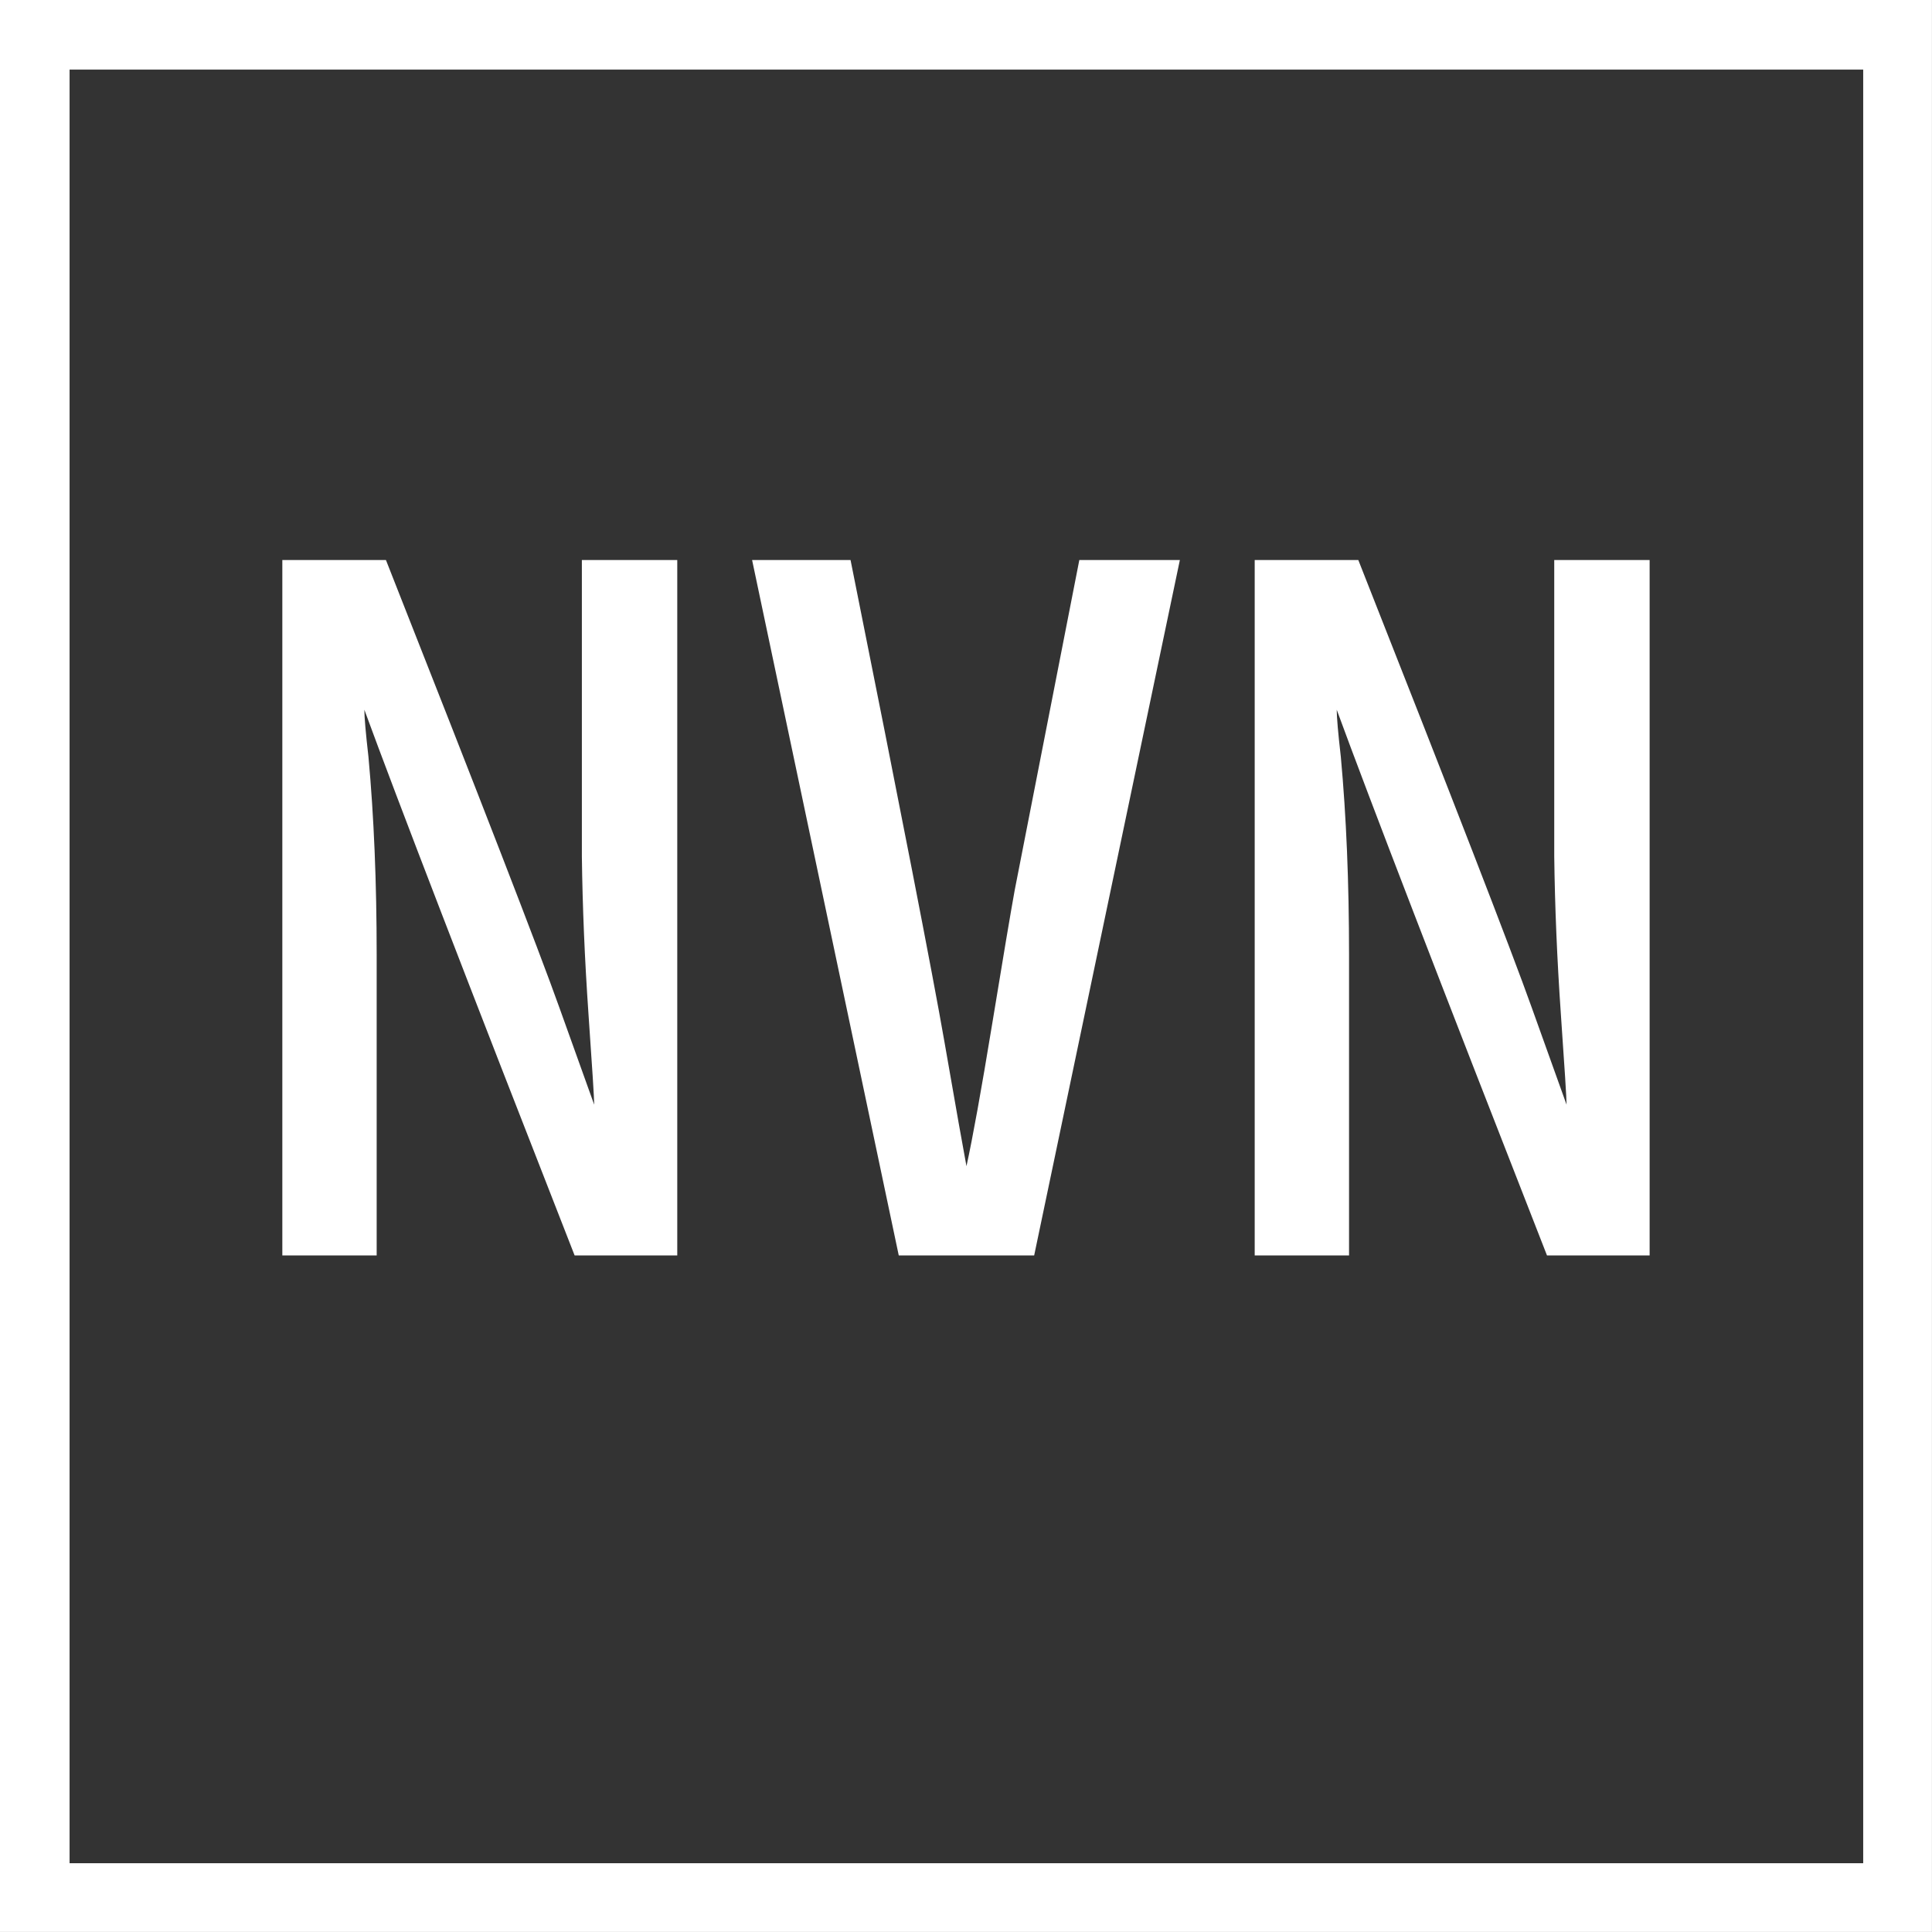
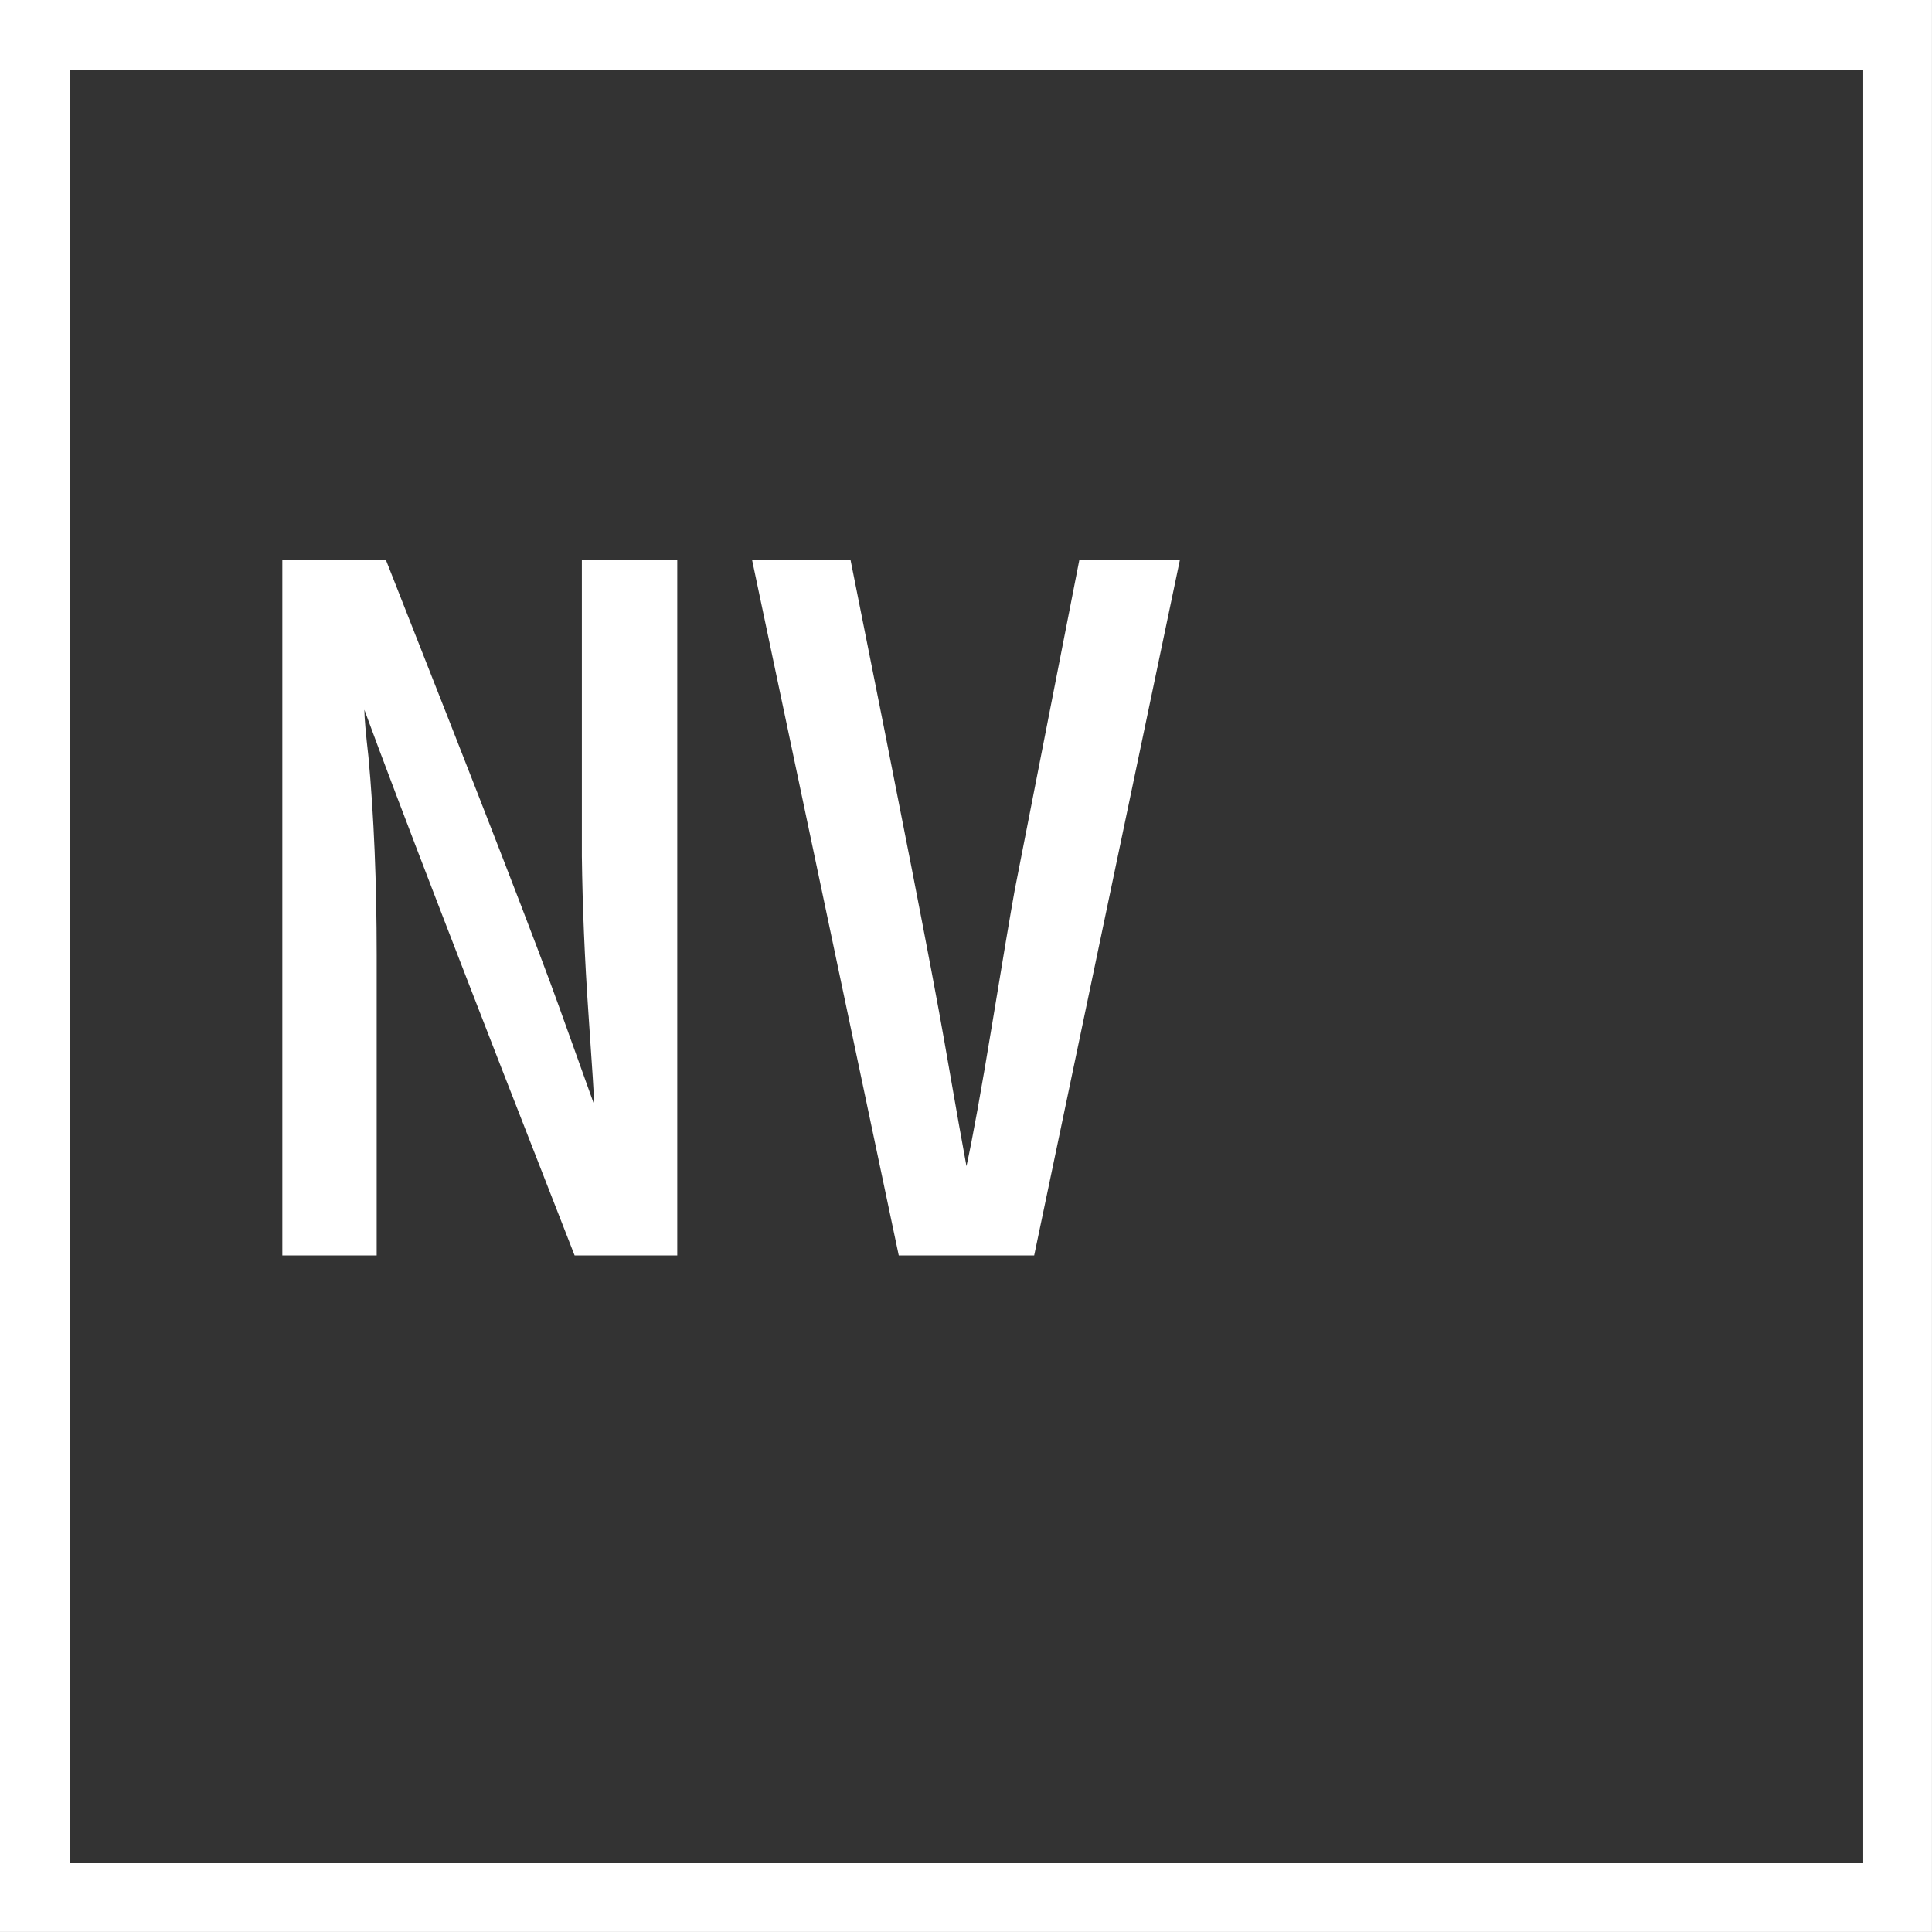
<svg xmlns="http://www.w3.org/2000/svg" width="500" viewBox="0 0 375 375" height="500" preserveAspectRatio="xMidYMid meet">
  <rect x="0" y="0" width="375" height="375" fill="#333333" stroke="none" />
  <defs>
    <g />
    <clipPath id="2a468577d3">
      <path d="M 363 363 L 373.742 363 L 373.742 373.742 L 363 373.742 Z M 363 363 " clip-rule="nonzero" />
    </clipPath>
    <clipPath id="1370c22a62">
      <path d="M 1.258 11 L 12 11 L 12 364 L 1.258 364 Z M 1.258 11 " clip-rule="nonzero" />
    </clipPath>
    <clipPath id="4044f29d35">
      <path d="M 1.258 363 L 12 363 L 12 373.742 L 1.258 373.742 Z M 1.258 363 " clip-rule="nonzero" />
    </clipPath>
    <clipPath id="327c71ca6f">
      <path d="M 363 11 L 373.742 11 L 373.742 364 L 363 364 Z M 363 11 " clip-rule="nonzero" />
    </clipPath>
    <clipPath id="7515834385">
      <path d="M 11 363 L 364 363 L 364 373.742 L 11 373.742 Z M 11 363 " clip-rule="nonzero" />
    </clipPath>
    <clipPath id="73479d3824">
      <path d="M 363 1.258 L 373.742 1.258 L 373.742 12 L 363 12 Z M 363 1.258 " clip-rule="nonzero" />
    </clipPath>
    <clipPath id="7db101dba2">
      <path d="M 1.258 1.258 L 12 1.258 L 12 12 L 1.258 12 Z M 1.258 1.258 " clip-rule="nonzero" />
    </clipPath>
    <clipPath id="6ff04ed873">
      <path d="M 11 1.258 L 364 1.258 L 364 12 L 11 12 Z M 11 1.258 " clip-rule="nonzero" />
    </clipPath>
    <clipPath id="38e15d0e71">
      <path d="M 0 0 L 374.992 0 L 374.992 374.992 L 0 374.992 Z M 0 0 " clip-rule="nonzero" />
    </clipPath>
  </defs>
  <g clip-path="url(#2a468577d3)">
    <path fill="#ffffff" d="M 363.898 363.898 L 375.023 363.898 L 375.023 375.023 L 363.898 375.023 Z M 363.898 363.898 " fill-opacity="1" fill-rule="nonzero" />
  </g>
  <g clip-path="url(#1370c22a62)">
    <path fill="#ffffff" d="M 0 11.25 L 11.25 11.25 L 11.25 363.898 L 0 363.898 Z M 0 11.25 " fill-opacity="1" fill-rule="nonzero" />
  </g>
  <g clip-path="url(#4044f29d35)">
-     <path fill="#ffffff" d="M 0 363.898 L 11.25 363.898 L 11.25 375.023 L 0 375.023 Z M 0 363.898 " fill-opacity="1" fill-rule="nonzero" />
-   </g>
+     </g>
  <g clip-path="url(#327c71ca6f)">
    <path fill="#ffffff" d="M 363.898 11.25 L 375.023 11.25 L 375.023 363.898 L 363.898 363.898 Z M 363.898 11.25 " fill-opacity="1" fill-rule="nonzero" />
  </g>
  <g clip-path="url(#7515834385)">
-     <path fill="#ffffff" d="M 11.25 363.898 L 363.898 363.898 L 363.898 375.023 L 11.25 375.023 Z M 11.25 363.898 " fill-opacity="1" fill-rule="nonzero" />
-   </g>
+     </g>
  <g clip-path="url(#73479d3824)">
-     <path fill="#ffffff" d="M 363.898 0 L 375.023 0 L 375.023 11.25 L 363.898 11.25 Z M 363.898 0 " fill-opacity="1" fill-rule="nonzero" />
-   </g>
+     </g>
  <g clip-path="url(#7db101dba2)">
    <path fill="#ffffff" d="M 0 0 L 11.25 0 L 11.25 11.25 L 0 11.25 Z M 0 0 " fill-opacity="1" fill-rule="nonzero" />
  </g>
  <g clip-path="url(#6ff04ed873)">
    <path fill="#ffffff" d="M 11.25 0 L 363.898 0 L 363.898 11.25 L 11.25 11.25 Z M 11.25 0 " fill-opacity="1" fill-rule="nonzero" />
  </g>
  <g clip-path="url(#38e15d0e71)">
    <path stroke-linecap="butt" transform="matrix(1.048, 0, 0, 1.048, 0, 0)" fill="none" stroke-linejoin="miter" d="M -0 -0 L -0 357.969 L 357.969 357.969 L 357.969 -0 L -0 -0 " stroke="#ffffff" stroke-width="25.774" stroke-opacity="1" stroke-miterlimit="4" />
  </g>
  <g fill="#ffffff" fill-opacity="1">
    <g transform="translate(42.456, 243.682)">
      <g>
        <path d="M 70.484 -134.984 L 89 -134.984 L 89 0 L 69.078 0 C 48.242 -53.227 34.641 -88.535 28.266 -105.922 C 28.266 -104.461 28.531 -101.41 29.062 -96.766 C 30.125 -85.211 30.656 -72.398 30.656 -58.328 L 30.656 0 L 12.344 0 L 12.344 -134.984 L 32.453 -134.984 C 50.898 -88.266 62.113 -59.328 66.094 -48.172 C 70.082 -37.023 72.344 -30.723 72.875 -29.266 C 72.875 -30.461 72.504 -36.336 71.766 -46.891 C 71.035 -57.441 70.609 -67.629 70.484 -77.453 Z M 70.484 -134.984 " />
      </g>
    </g>
  </g>
  <g fill="#ffffff" fill-opacity="1">
    <g transform="translate(143.793, 243.682)">
      <g>
        <path d="M 65.703 -134.984 L 85.219 -134.984 L 56.938 0 L 30.656 0 L 2.188 -134.984 L 21.297 -134.984 C 31.117 -86.004 37.191 -54.844 39.516 -41.5 C 41.836 -28.164 43.266 -20.109 43.797 -17.328 C 44.992 -22.766 46.656 -31.953 48.781 -44.891 C 50.906 -57.836 52.363 -66.5 53.156 -70.875 Z M 65.703 -134.984 " />
      </g>
    </g>
  </g>
  <g fill="#ffffff" fill-opacity="1">
    <g transform="translate(231.193, 243.682)">
      <g>
-         <path d="M 70.484 -134.984 L 89 -134.984 L 89 0 L 69.078 0 C 48.242 -53.227 34.641 -88.535 28.266 -105.922 C 28.266 -104.461 28.531 -101.41 29.062 -96.766 C 30.125 -85.211 30.656 -72.398 30.656 -58.328 L 30.656 0 L 12.344 0 L 12.344 -134.984 L 32.453 -134.984 C 50.898 -88.266 62.113 -59.328 66.094 -48.172 C 70.082 -37.023 72.344 -30.723 72.875 -29.266 C 72.875 -30.461 72.504 -36.336 71.766 -46.891 C 71.035 -57.441 70.609 -67.629 70.484 -77.453 Z M 70.484 -134.984 " />
-       </g>
+         </g>
    </g>
  </g>
</svg>